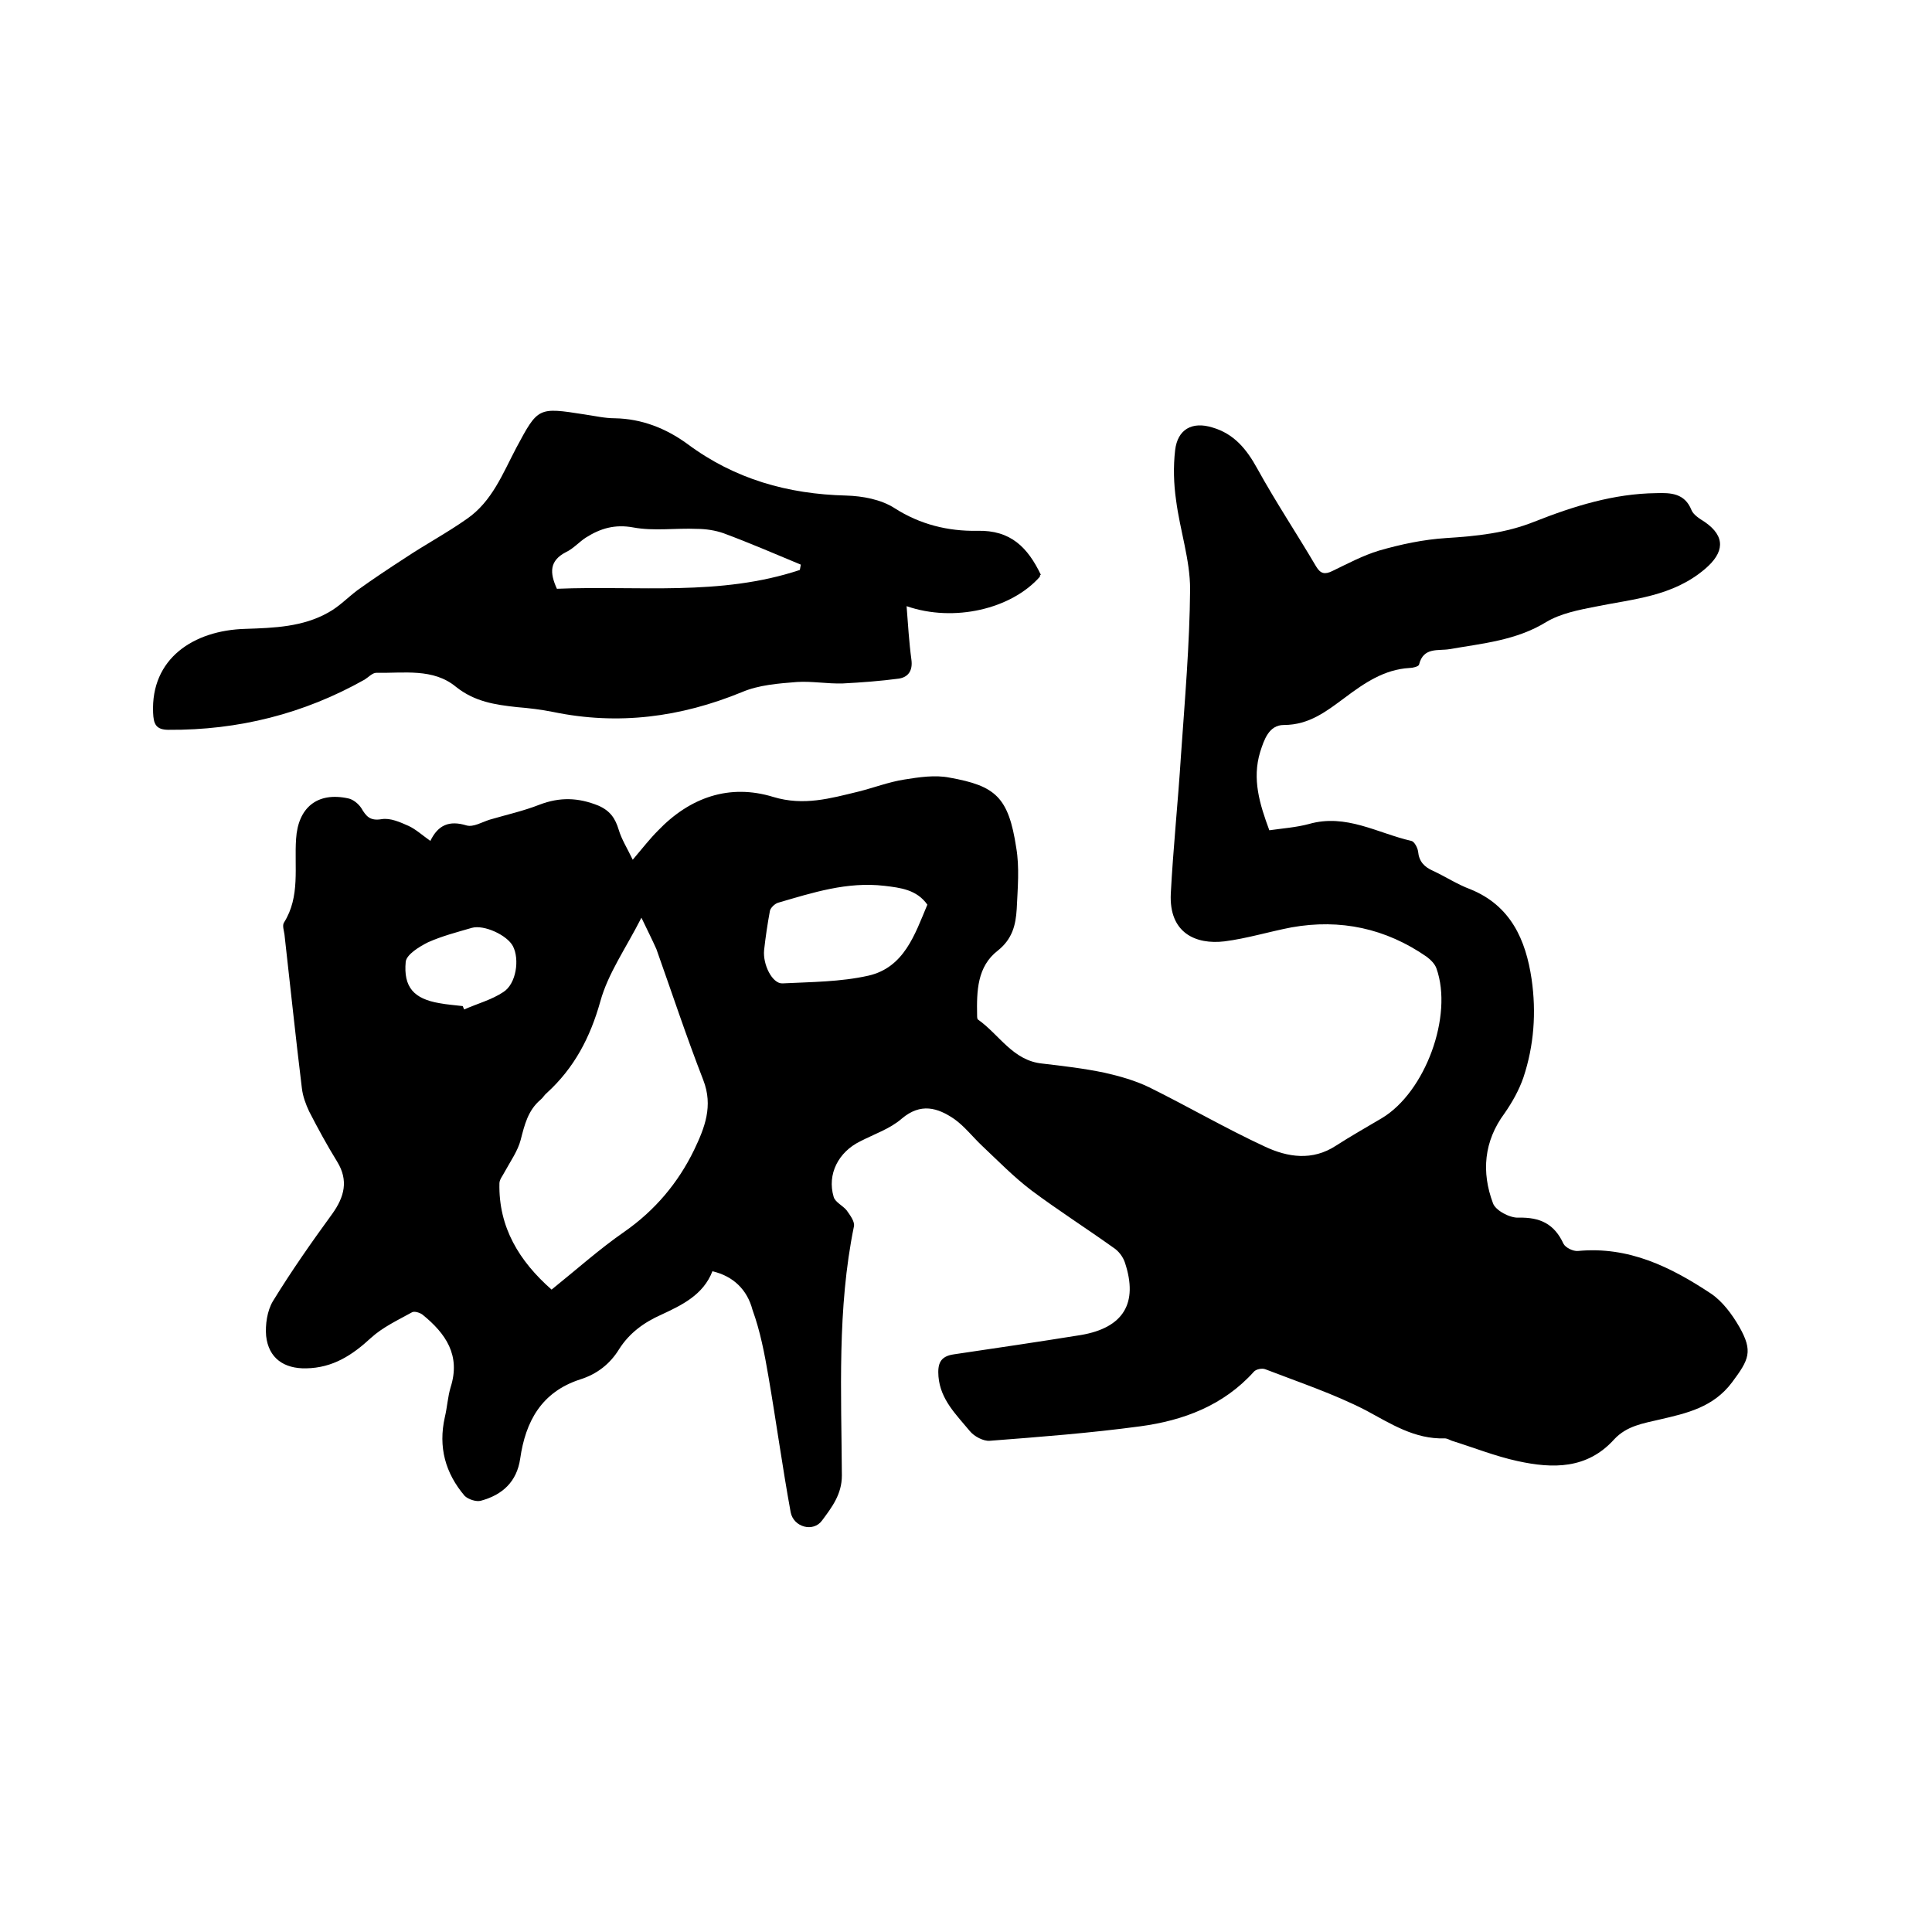
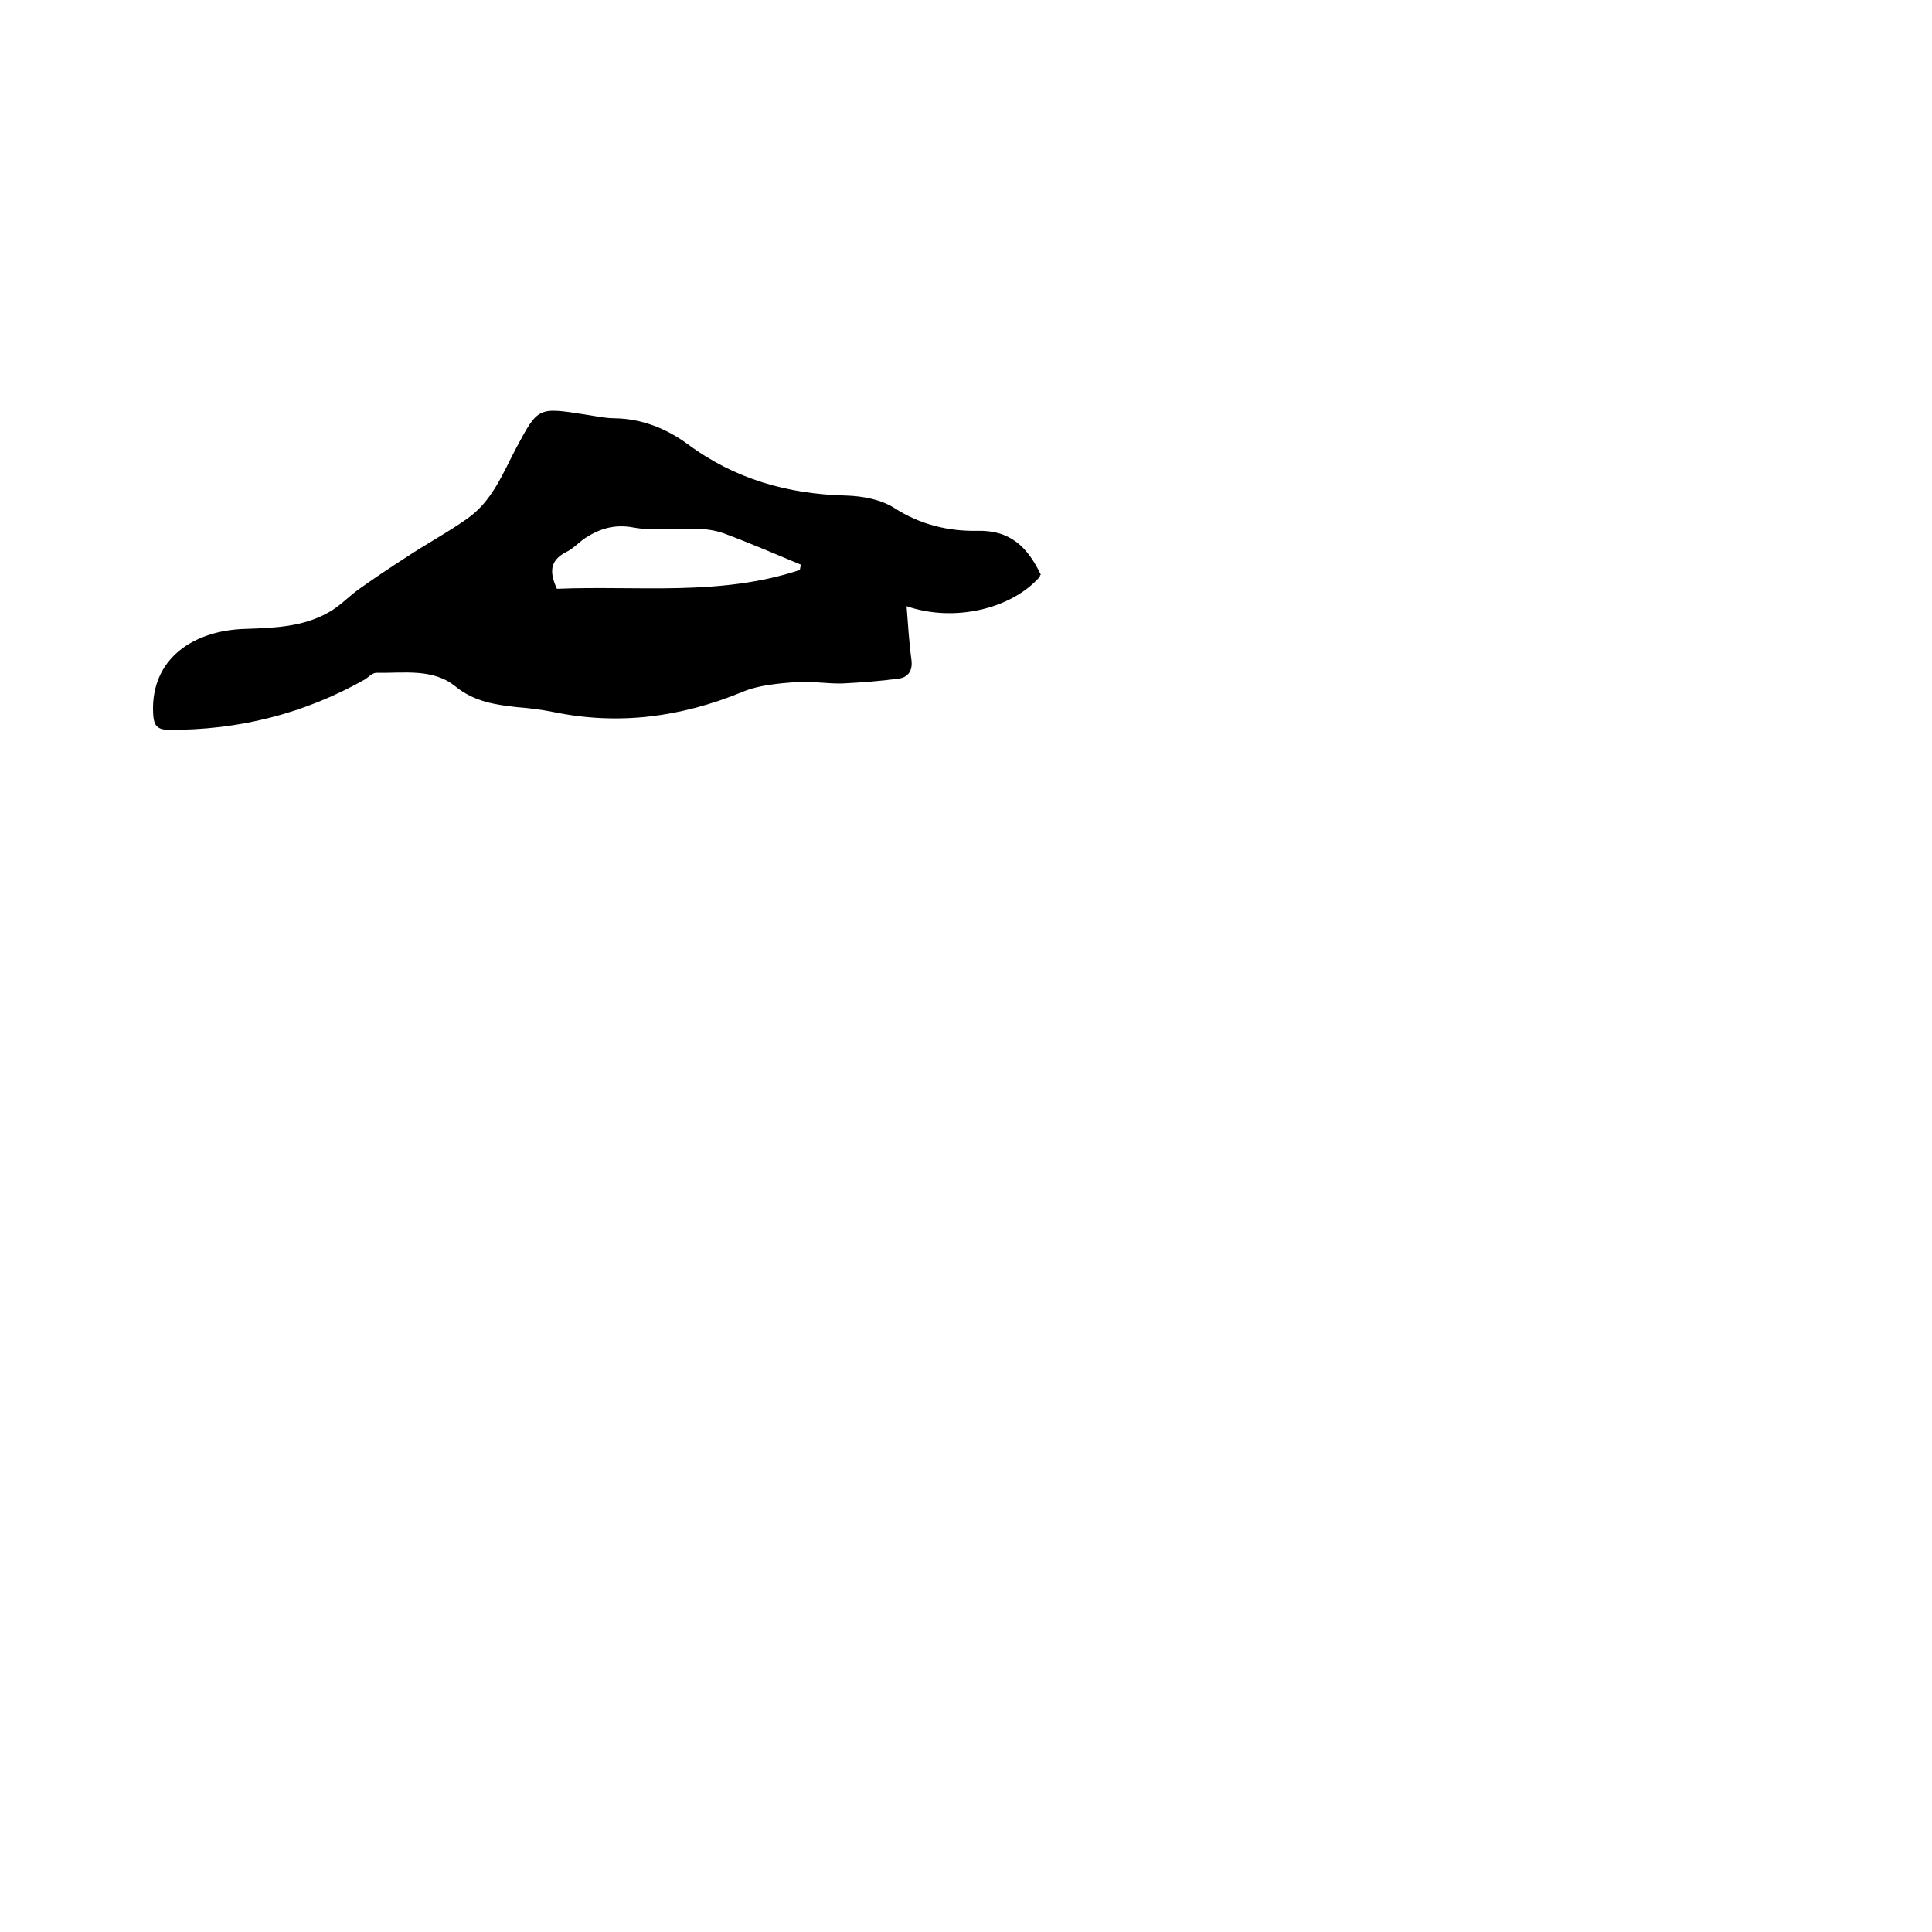
<svg xmlns="http://www.w3.org/2000/svg" enable-background="new 0 0 400 400" viewBox="0 0 400 400">
-   <path d="m147.5 263.2c-1.9 4.9-6.3 7-10.6 9-3.6 1.6-6.6 3.8-8.7 7.1-1.9 3.1-4.6 5.2-8.1 6.3-8 2.6-11.3 8.7-12.4 16.4-.7 4.8-3.7 7.5-8.1 8.7-1 .3-2.7-.3-3.4-1-4-4.7-5.5-10.1-4.1-16.3.5-2.1.6-4.2 1.2-6.2 2.1-6.6-1-11.1-5.8-15-.5-.4-1.7-.8-2.2-.5-2.9 1.6-6.1 3.1-8.5 5.3-3.9 3.6-7.9 6.2-13.4 6.3-4.6.1-7.8-2.1-8.3-6.7-.2-2.3.2-5.2 1.4-7.2 3.8-6.2 8-12.2 12.3-18.1 2.5-3.5 3.4-6.9 1-10.8-2.1-3.4-4-6.9-5.8-10.4-.7-1.5-1.3-3.1-1.5-4.8-1.3-10.6-2.4-21.2-3.6-31.8-.1-.8-.5-1.9-.1-2.5 3.4-5.4 2.1-11.5 2.5-17.3.4-6.5 4.4-9.8 10.8-8.4 1 .2 2.1 1.1 2.7 2 1 1.7 1.8 2.7 4.2 2.3 1.8-.3 3.8.6 5.6 1.4 1.5.7 2.8 1.9 4.5 3.1 1.6-3.3 3.9-4.3 7.5-3.2 1.4.4 3.2-.7 4.8-1.2 3.4-1 7-1.8 10.3-3.1 4.2-1.6 8-1.5 12.2.2 2.5 1.1 3.5 2.7 4.2 5 .6 2 1.7 3.7 2.9 6.2 2.2-2.6 3.6-4.4 5.2-6 6.6-6.9 14.8-9.8 23.9-7 6.3 1.9 11.8.3 17.6-1.1 3.2-.8 6.3-2 9.5-2.5 3.1-.5 6.4-1 9.4-.4 9.5 1.7 12.2 4 13.8 14.5.7 4.1.3 8.4.1 12.7-.2 3.3-.9 6.2-3.9 8.6-4.3 3.3-4.4 8.4-4.3 13.4 0 .3 0 .8.2.9 4.4 3.1 7.2 8.5 13.3 9.1 4.3.5 8.6 1 12.9 1.9 3.1.7 6.3 1.6 9.2 3 8.1 4 15.8 8.5 24 12.3 4.7 2.2 9.8 3 14.7-.2 3.1-2 6.3-3.8 9.5-5.7 9-5.4 14.8-21.2 11.3-31-.3-.9-1.2-1.8-2-2.4-8.5-5.9-17.9-7.9-28-6.1-4.7.9-9.2 2.3-13.9 2.9-5.9.7-11.5-1.7-11.1-9.9.5-9.5 1.5-19 2.1-28.5.8-11.5 1.8-23 1.9-34.5 0-6.1-2.1-12.2-2.9-18.4-.5-3.4-.6-7-.2-10.4.5-4.3 3.5-6 7.7-4.7 4.5 1.3 7.1 4.5 9.3 8.5 3.8 6.9 8.2 13.5 12.2 20.3.9 1.5 1.8 1.7 3.4.9 3.1-1.5 6.3-3.2 9.6-4.2 4.5-1.3 9.2-2.3 13.9-2.6 6.3-.4 12.3-1 18.3-3.4 8.1-3.2 16.4-5.8 25.2-5.9 3-.1 5.9 0 7.3 3.5.4 1 1.7 1.8 2.8 2.5 4.3 3 4 6.3 0 9.7-6.7 5.7-14.8 6.2-22.7 7.8-3.5.7-7.2 1.4-10.2 3.2-6.2 3.8-13.1 4.4-20 5.6-2.3.4-5.4-.5-6.3 3.2-.1.4-1.3.7-2 .7-5.2.3-9.3 3.1-13.3 6.1-3.8 2.8-7.4 5.7-12.7 5.7-3.1 0-4.1 3.1-4.9 5.6-1.7 5.6-.1 10.8 1.9 16.2 2.8-.4 5.6-.6 8.2-1.3 7.7-2.2 14.2 1.9 21.2 3.5.6.1 1.3 1.4 1.4 2.2.2 2.1 1.3 3.2 3.1 4 2.6 1.2 5 2.8 7.7 3.8 8.4 3.4 11.5 10.5 12.7 18.6 1 6.9.5 13.8-1.7 20.4-.9 2.6-2.3 5.1-3.9 7.4-4.3 5.8-4.8 12.2-2.4 18.6.5 1.5 3.5 3.1 5.3 3 4.5-.1 7.4 1.3 9.3 5.4.4.8 2 1.6 3 1.5 10.5-1 19.2 3.3 27.5 8.8 2.4 1.6 4.4 4.3 5.9 6.9 2.9 5.1 2 6.8-1.5 11.5-3.9 5.2-9.4 6.4-15 7.7-3.4.8-6.8 1.3-9.4 4.1-5.6 6.2-12.7 6.1-20 4.5-4.6-1-9.1-2.8-13.6-4.2-.5-.2-1-.5-1.5-.5-6.2.2-11.1-3-16.3-5.8-6.6-3.4-13.8-5.8-20.8-8.5-.7-.3-2 0-2.4.5-6.3 7-14.6 10.1-23.5 11.3-10.4 1.4-20.8 2.2-31.2 3-1.3.1-3.2-.9-4.1-2-2.8-3.4-6.1-6.5-6.5-11.3-.2-2.6.3-4.2 3.2-4.6 8.8-1.3 17.6-2.6 26.3-4 8.8-1.5 11.9-6.6 9.1-15-.4-1.2-1.3-2.4-2.4-3.1-5.6-4-11.4-7.7-16.9-11.8-3.7-2.8-6.9-6.1-10.3-9.3-1.9-1.8-3.6-4-5.7-5.5-3.5-2.4-7-3.4-10.9-.1-2.4 2.1-5.7 3.2-8.6 4.7-4.5 2.2-6.9 6.8-5.5 11.5.3 1.1 1.9 1.8 2.7 2.8.7 1 1.7 2.3 1.5 3.3-3.5 17.1-2.6 34.4-2.5 51.6 0 3.9-2.1 6.6-4.1 9.3-1.8 2.5-5.9 1.4-6.5-1.7-1.7-9.3-3-18.8-4.6-28.1-.8-4.7-1.7-9.4-3.3-13.8-1.1-4.2-4-7-8.3-8zm-14.7-73.2c-3.2 6.3-6.9 11.5-8.5 17.3-2.1 7.5-5.4 13.8-11.1 19-.5.4-.8 1-1.3 1.4-2.6 2.2-3.3 5.2-4.1 8.3-.6 2.3-2.1 4.4-3.3 6.6-.4.8-1.1 1.6-1.1 2.4-.2 9.1 4.1 16.1 10.8 22 5.1-4.1 9.9-8.4 15.1-12 6.3-4.4 11.1-10.1 14.4-16.9 2.2-4.6 4-9.1 1.9-14.5-3.5-9-6.5-18.1-9.7-27.1-.9-2-1.8-3.8-3.1-6.5zm59.2-2.7c-2.2-3.1-5.5-3.5-8.9-3.9-7.7-.9-14.8 1.4-22 3.5-.7.2-1.6 1.1-1.7 1.7-.5 2.7-.9 5.4-1.2 8.1-.3 3 1.7 7 3.8 6.9 6-.3 12-.3 17.8-1.6 7.4-1.7 9.6-8.5 12.2-14.7zm-96.2 21c.1.2.2.5.3.7 2.7-1.2 5.7-2 8.1-3.6 2.7-1.7 3.4-6.8 2-9.5-1.2-2.3-6-4.5-8.5-3.8-3.1.9-6.2 1.7-9.1 3-1.8.9-4.4 2.5-4.6 4-.5 5.3 1.7 7.7 7 8.6 1.6.3 3.2.4 4.8.6z" />
  <path d="m215.3 119.4c-5.9 6.7-17.8 9.5-27.6 6.1.3 3.8.5 7.4 1 11.1.3 2.3-.7 3.6-2.6 3.9-3.8.5-7.7.8-11.6 1-3.2.1-6.4-.5-9.5-.3-3.8.3-7.9.6-11.4 2.1-12.7 5.2-25.6 6.9-39.1 4.1-2.5-.5-5-.8-7.5-1-4.5-.5-8.7-1.1-12.6-4.2-4.7-3.9-10.8-2.8-16.5-2.9-.8 0-1.6.9-2.4 1.4-12.6 7.1-26.2 10.5-40.6 10.4-2.7 0-3.1-1.3-3.2-3.5-.5-11.2 8.3-17.1 19.1-17.4 6-.2 11.9-.4 17.2-3.4 2.2-1.2 4-3.1 6-4.6 3.2-2.3 6.5-4.5 9.9-6.7 4.2-2.8 8.7-5.2 12.8-8.1 5.2-3.6 7.4-9.4 10.2-14.7 4.5-8.4 4.5-8.4 14.1-6.9 2.1.3 4.2.8 6.3.8 5.6.1 10.6 2.1 15 5.3 9.8 7.3 20.8 10.4 32.9 10.7 3.4.1 7.2.8 10 2.6 5.3 3.4 11.1 4.8 17.1 4.7 7-.2 10.5 3.5 13.2 9.1-.2 0-.2.2-.2.4zm-49.7-1.4c.1-.4.1-.7.2-1.1-5.3-2.2-10.6-4.5-16-6.5-1.7-.6-3.7-.9-5.5-.9-4.4-.2-8.9.5-13.2-.3-3.8-.7-6.8.2-9.8 2.1-1.4.9-2.6 2.3-4.1 3-3.5 1.8-3.4 4.3-1.9 7.6 16.8-.7 33.8 1.6 50.3-3.9z" />
</svg>